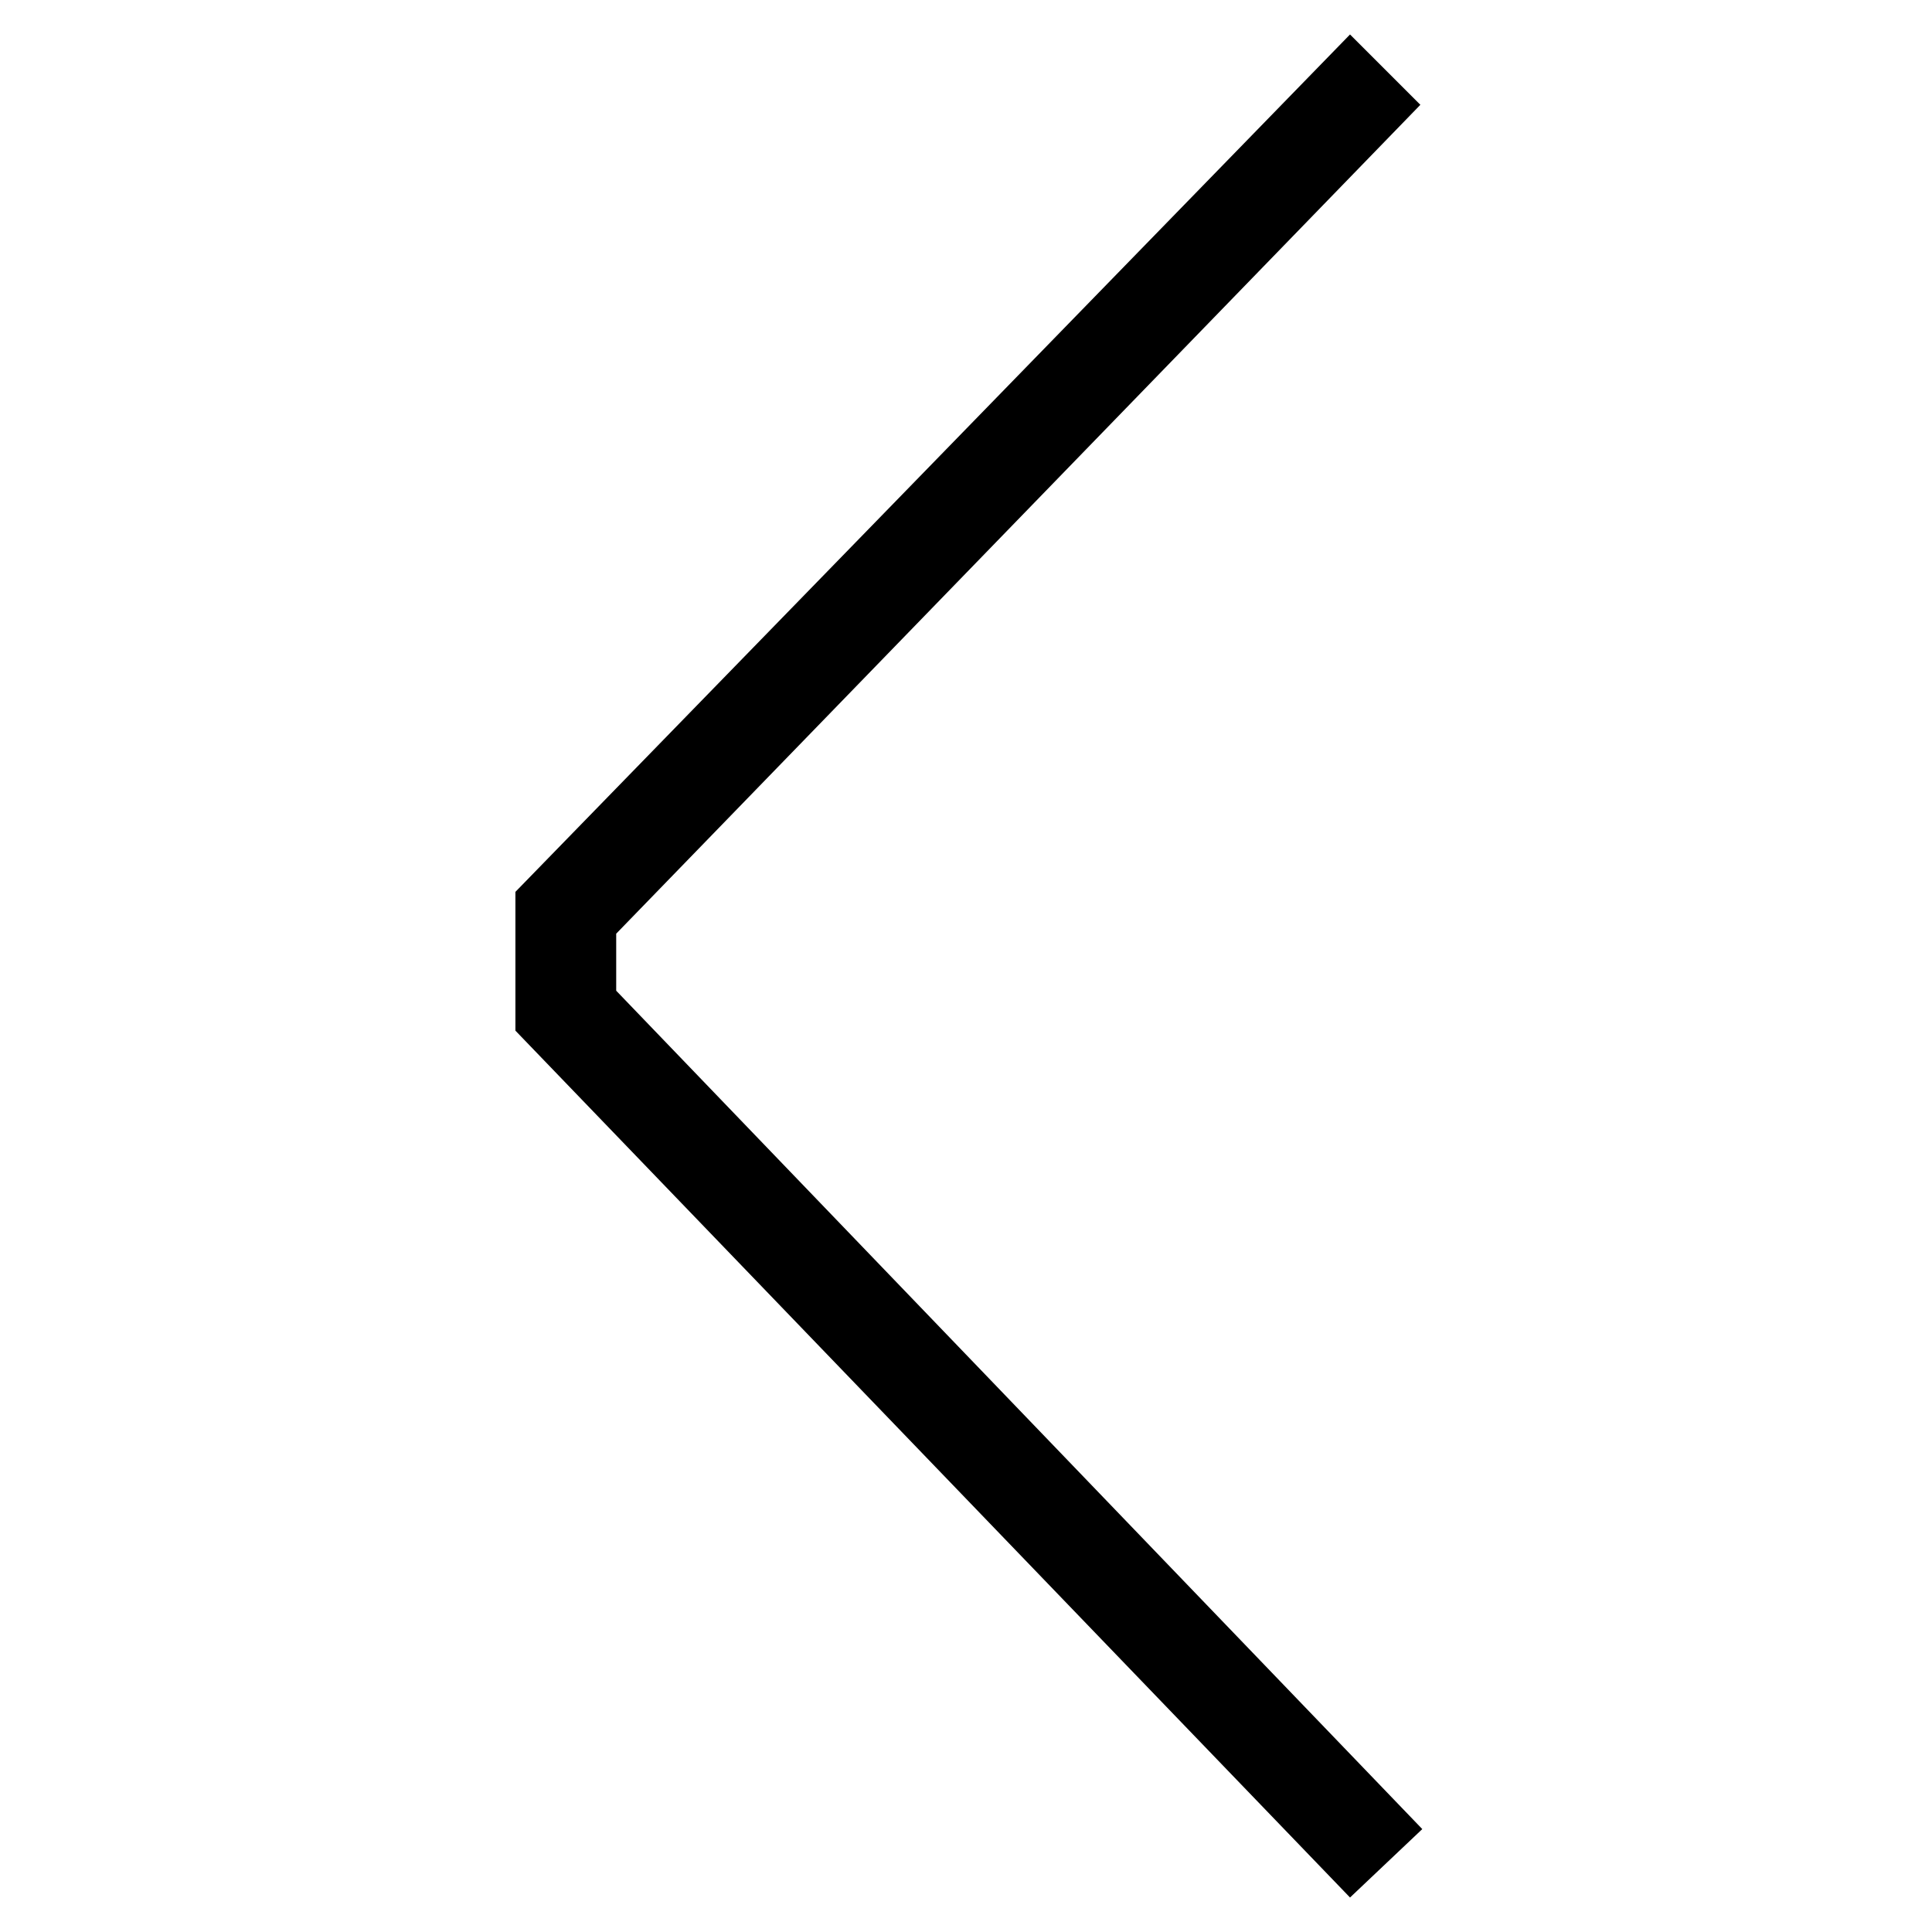
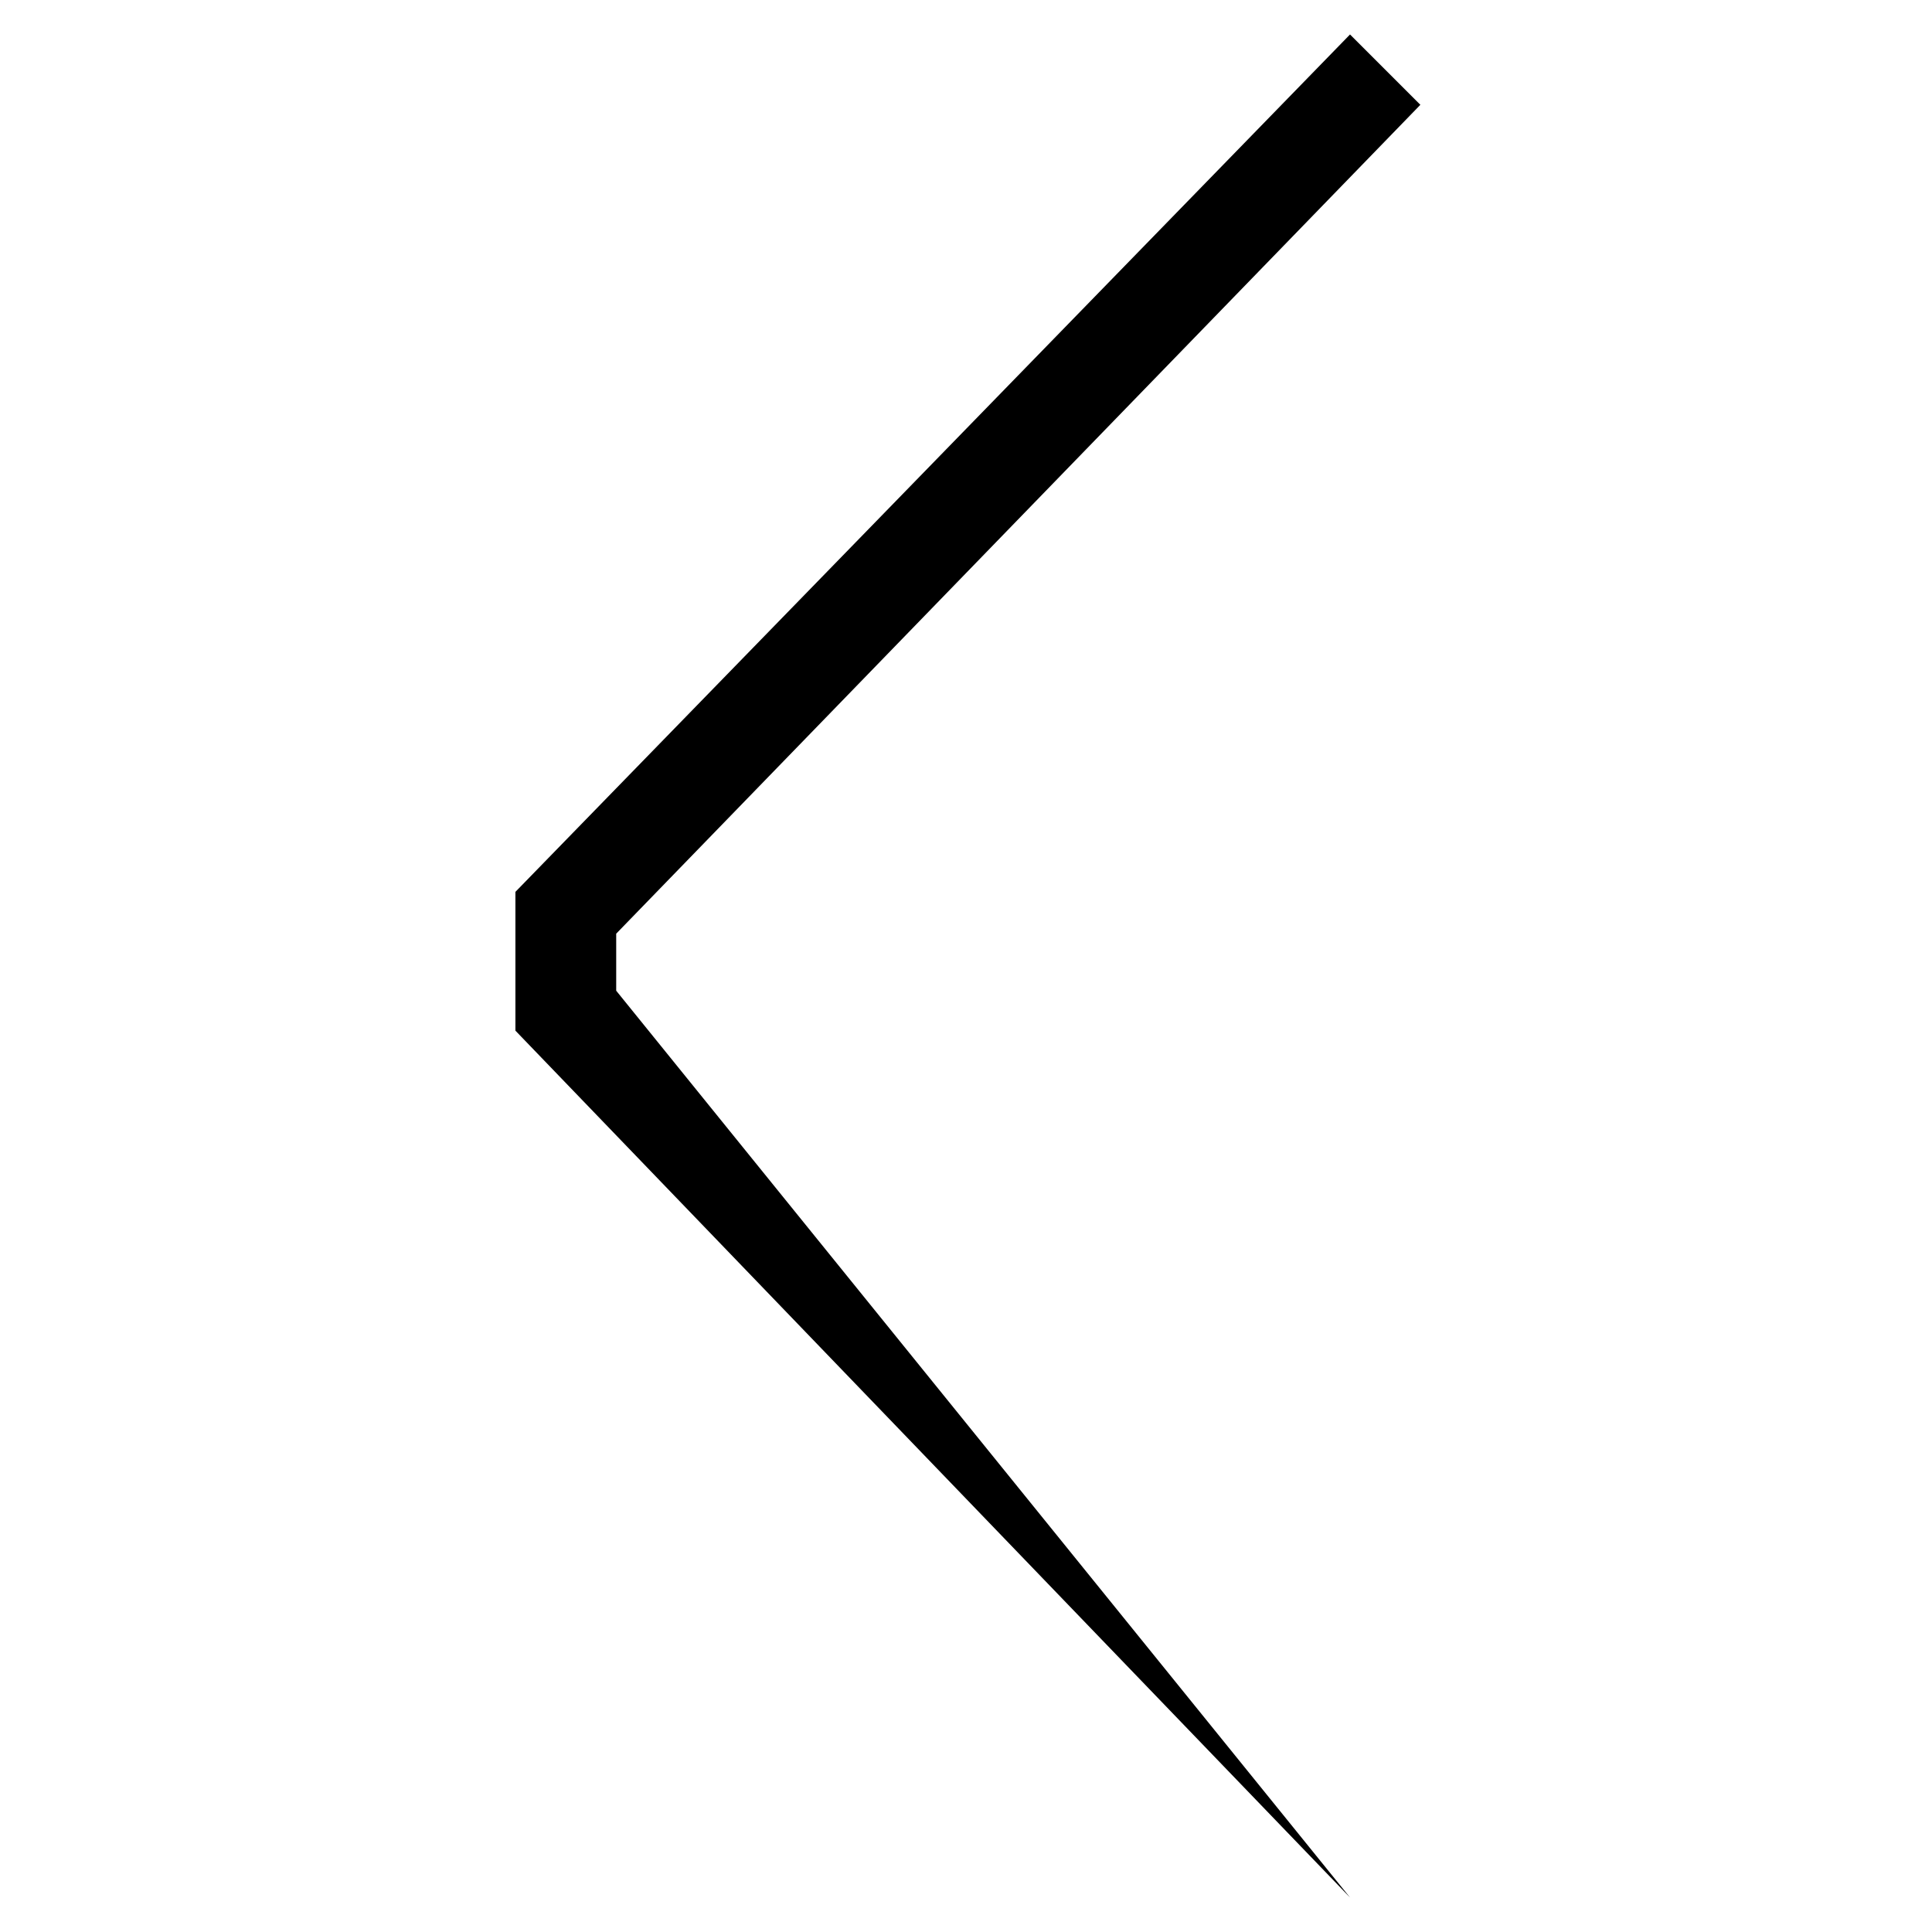
<svg xmlns="http://www.w3.org/2000/svg" fill="#000000" width="800px" height="800px" version="1.1" viewBox="144 144 512 512">
-   <path d="m501.77 646.86-221.18-229.73v-36.777l221.18-227.22 18.641 18.641-213.11 219.66v15.113l213.62 222.18z" />
+   <path d="m501.77 646.86-221.18-229.73v-36.777l221.18-227.22 18.641 18.641-213.11 219.66v15.113z" />
</svg>